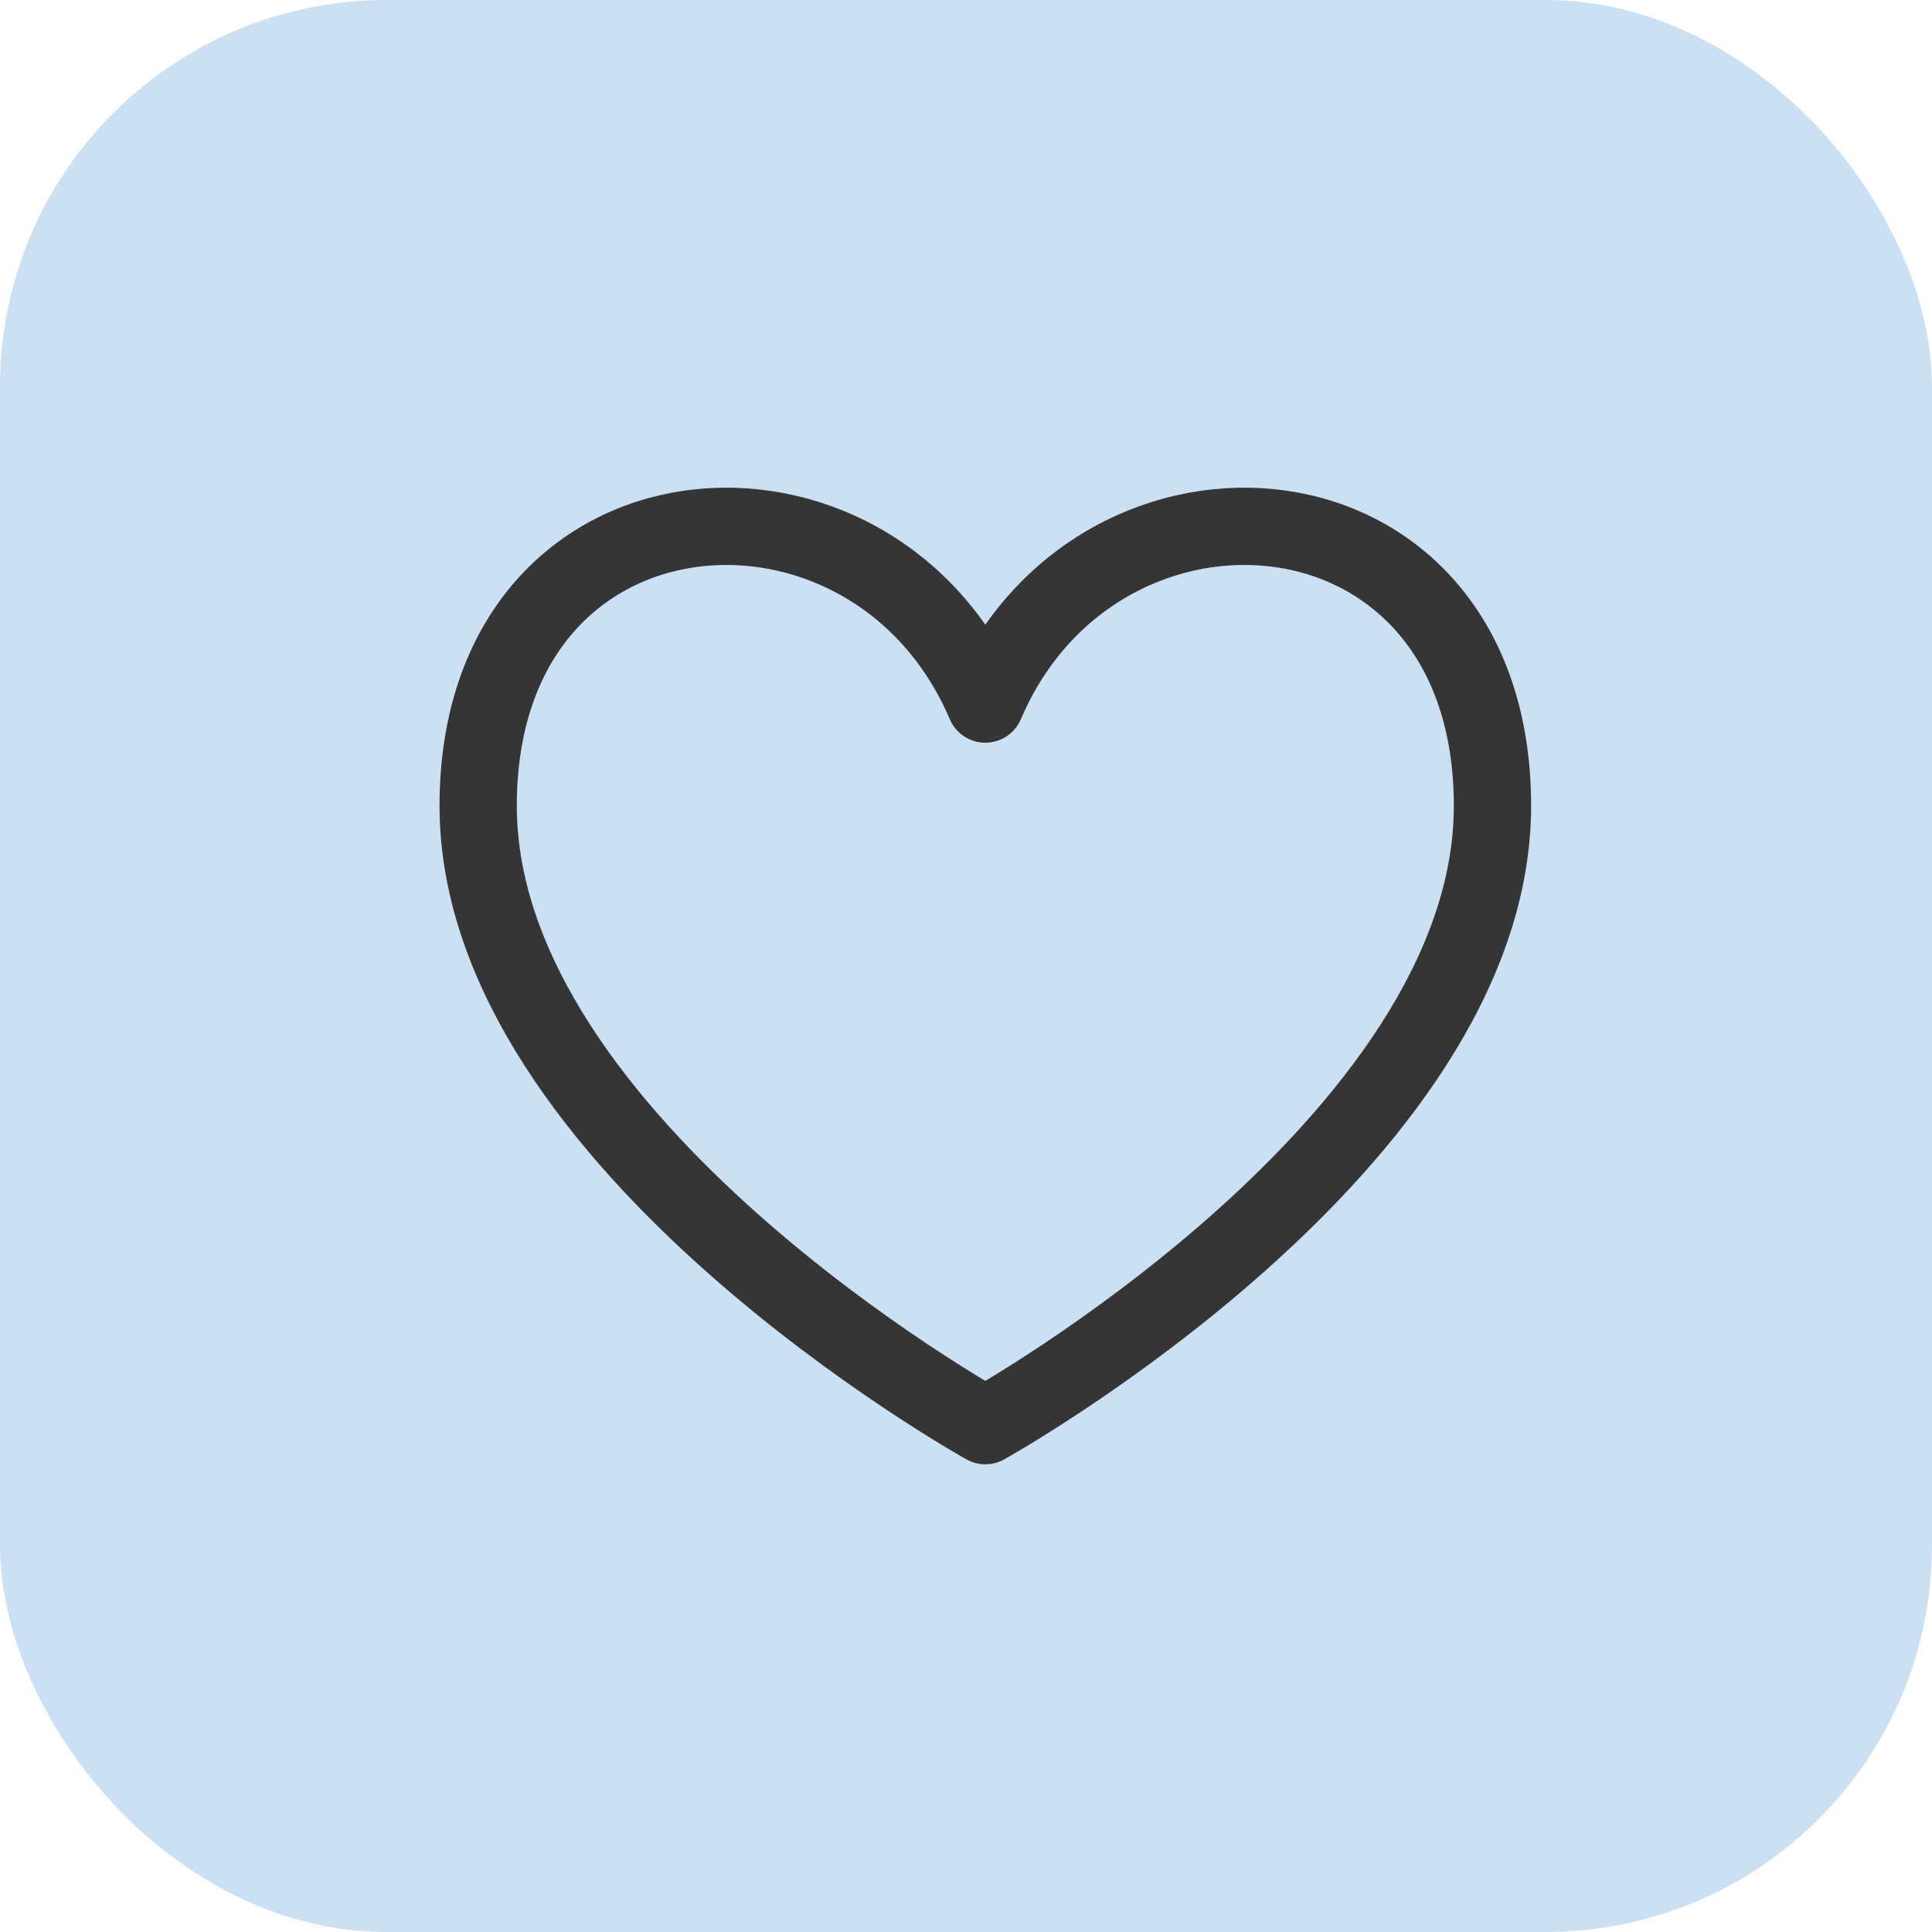
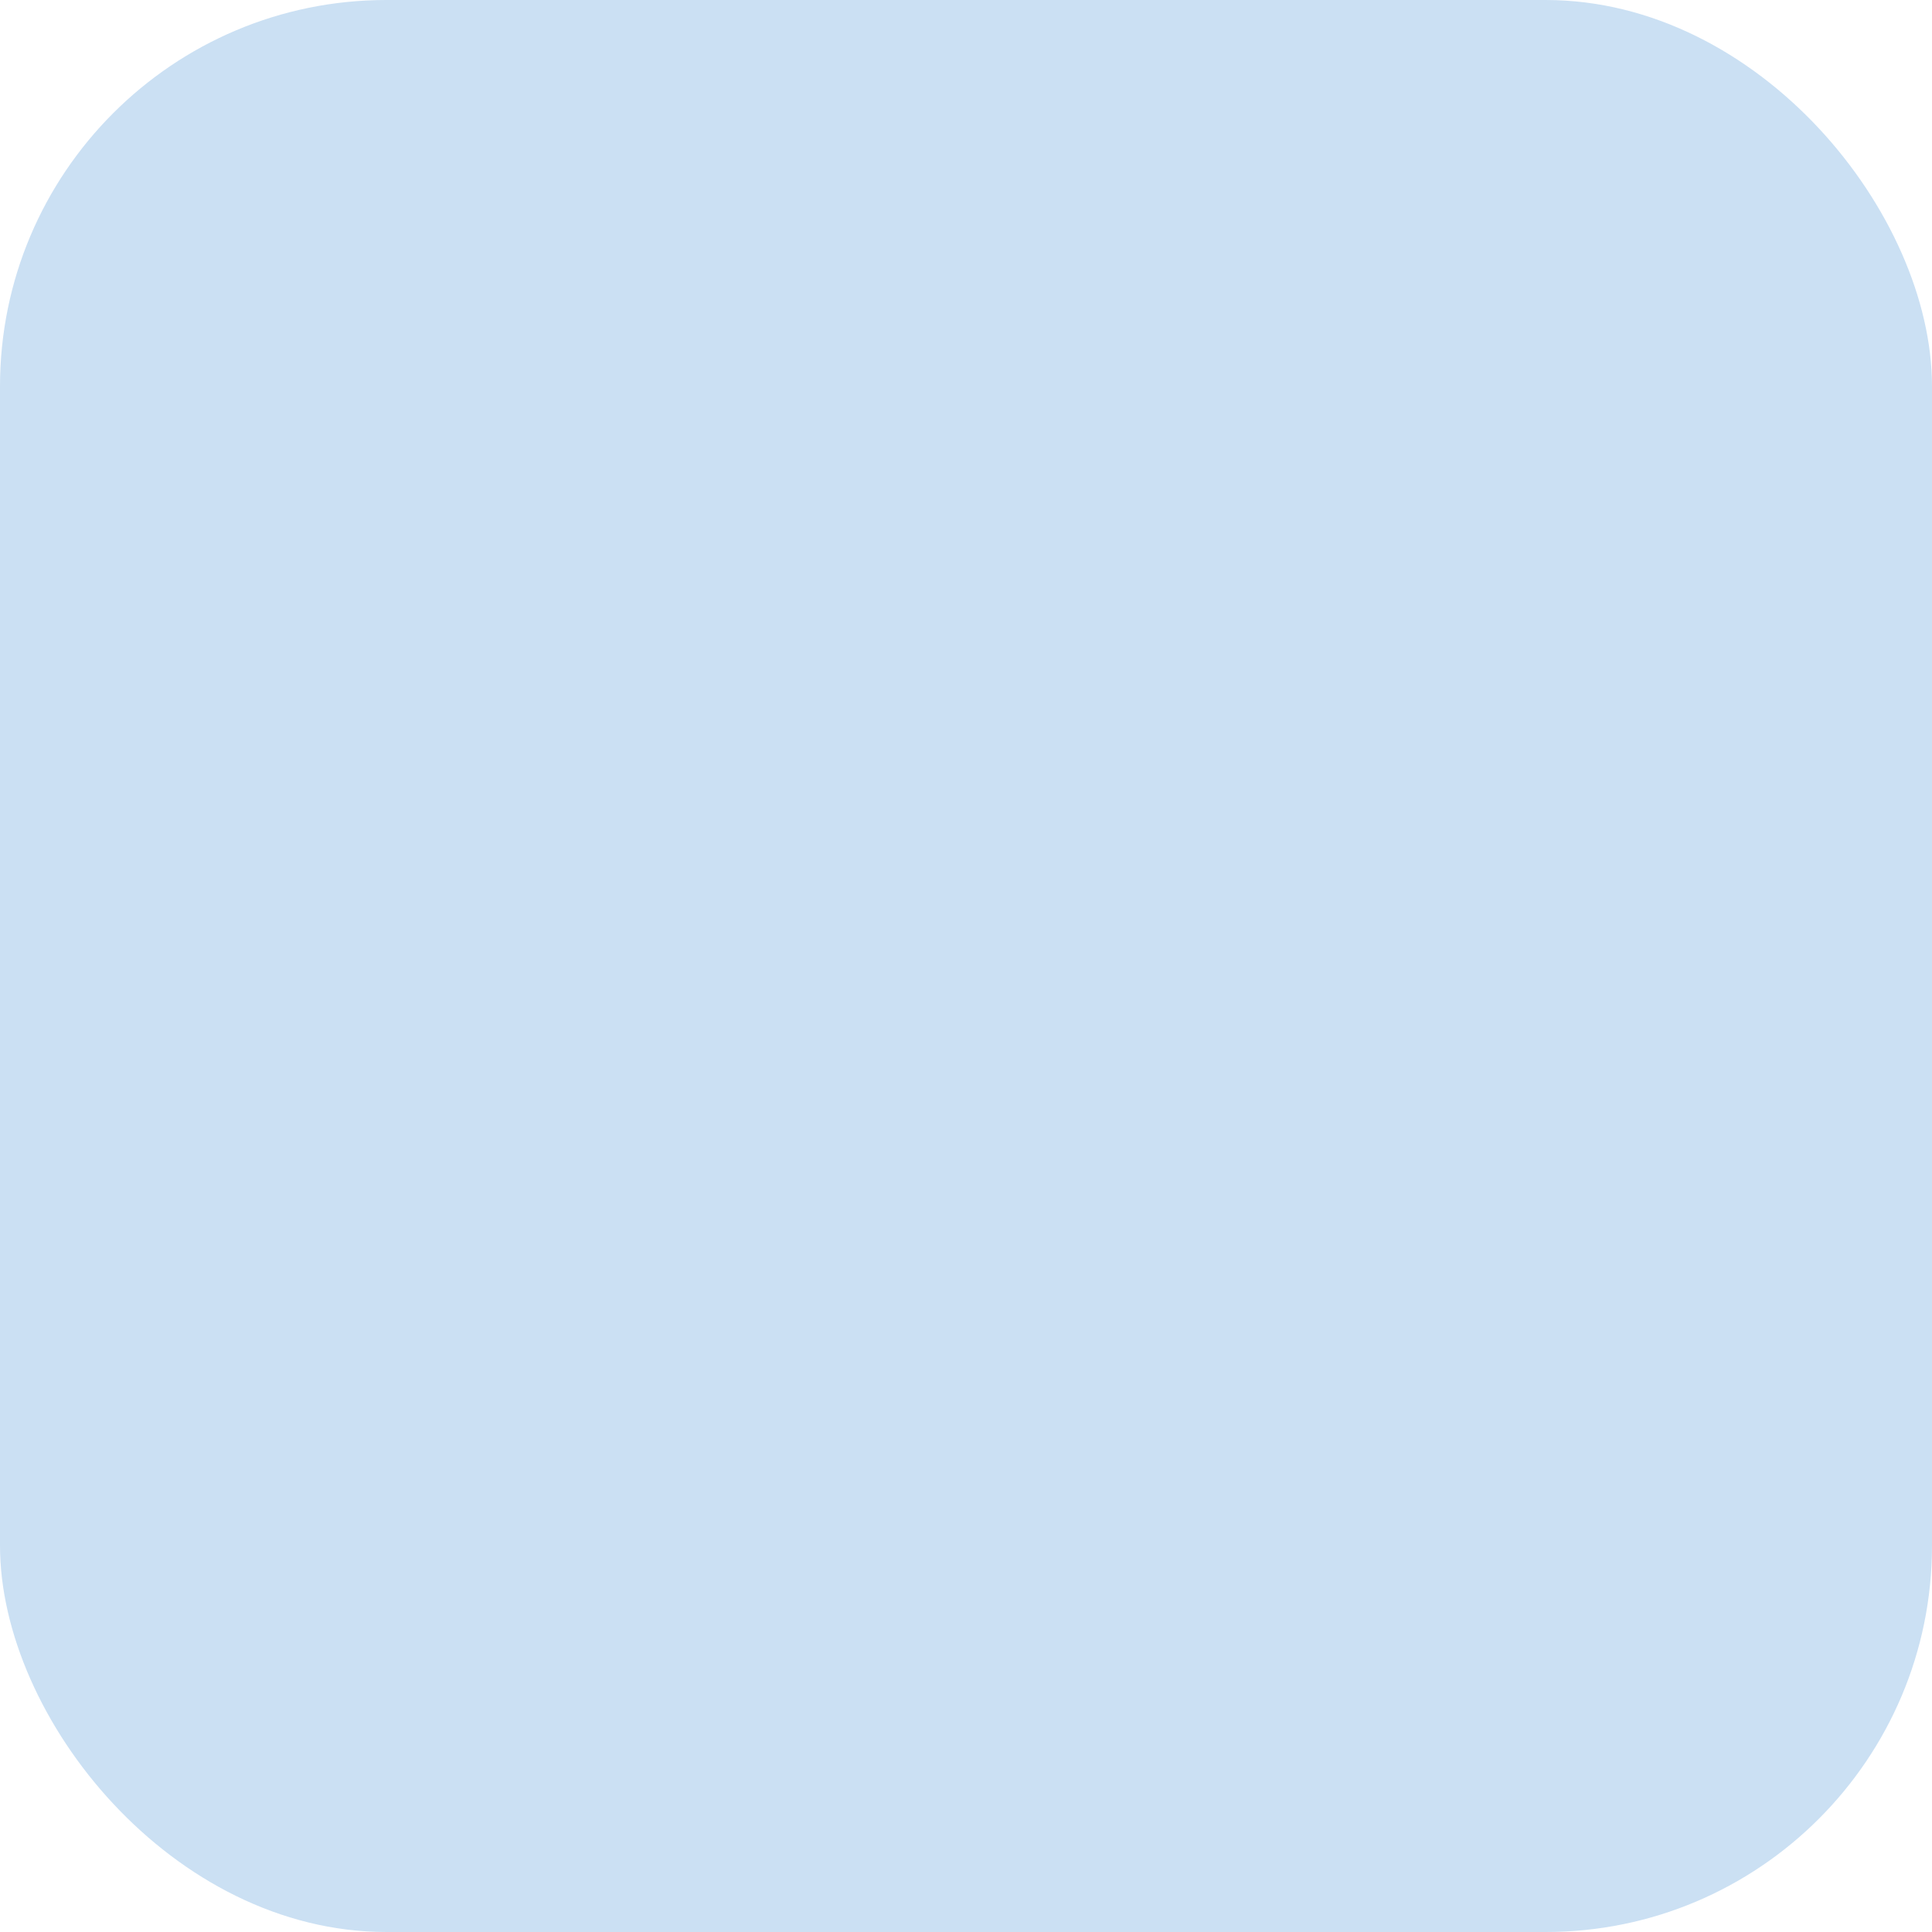
<svg xmlns="http://www.w3.org/2000/svg" width="50" height="50" fill="none">
  <rect width="50" height="50" fill="#CBE0F3" rx="10" />
-   <path stroke="#353535" stroke-linecap="round" stroke-linejoin="round" stroke-width="2" d="M25.5 18.221c-2.917-6.846-13.125-6.117-13.125 2.633S25.5 36.896 25.5 36.896s13.125-7.292 13.125-16.042c0-8.75-10.208-9.479-13.125-2.633Z" />
</svg>